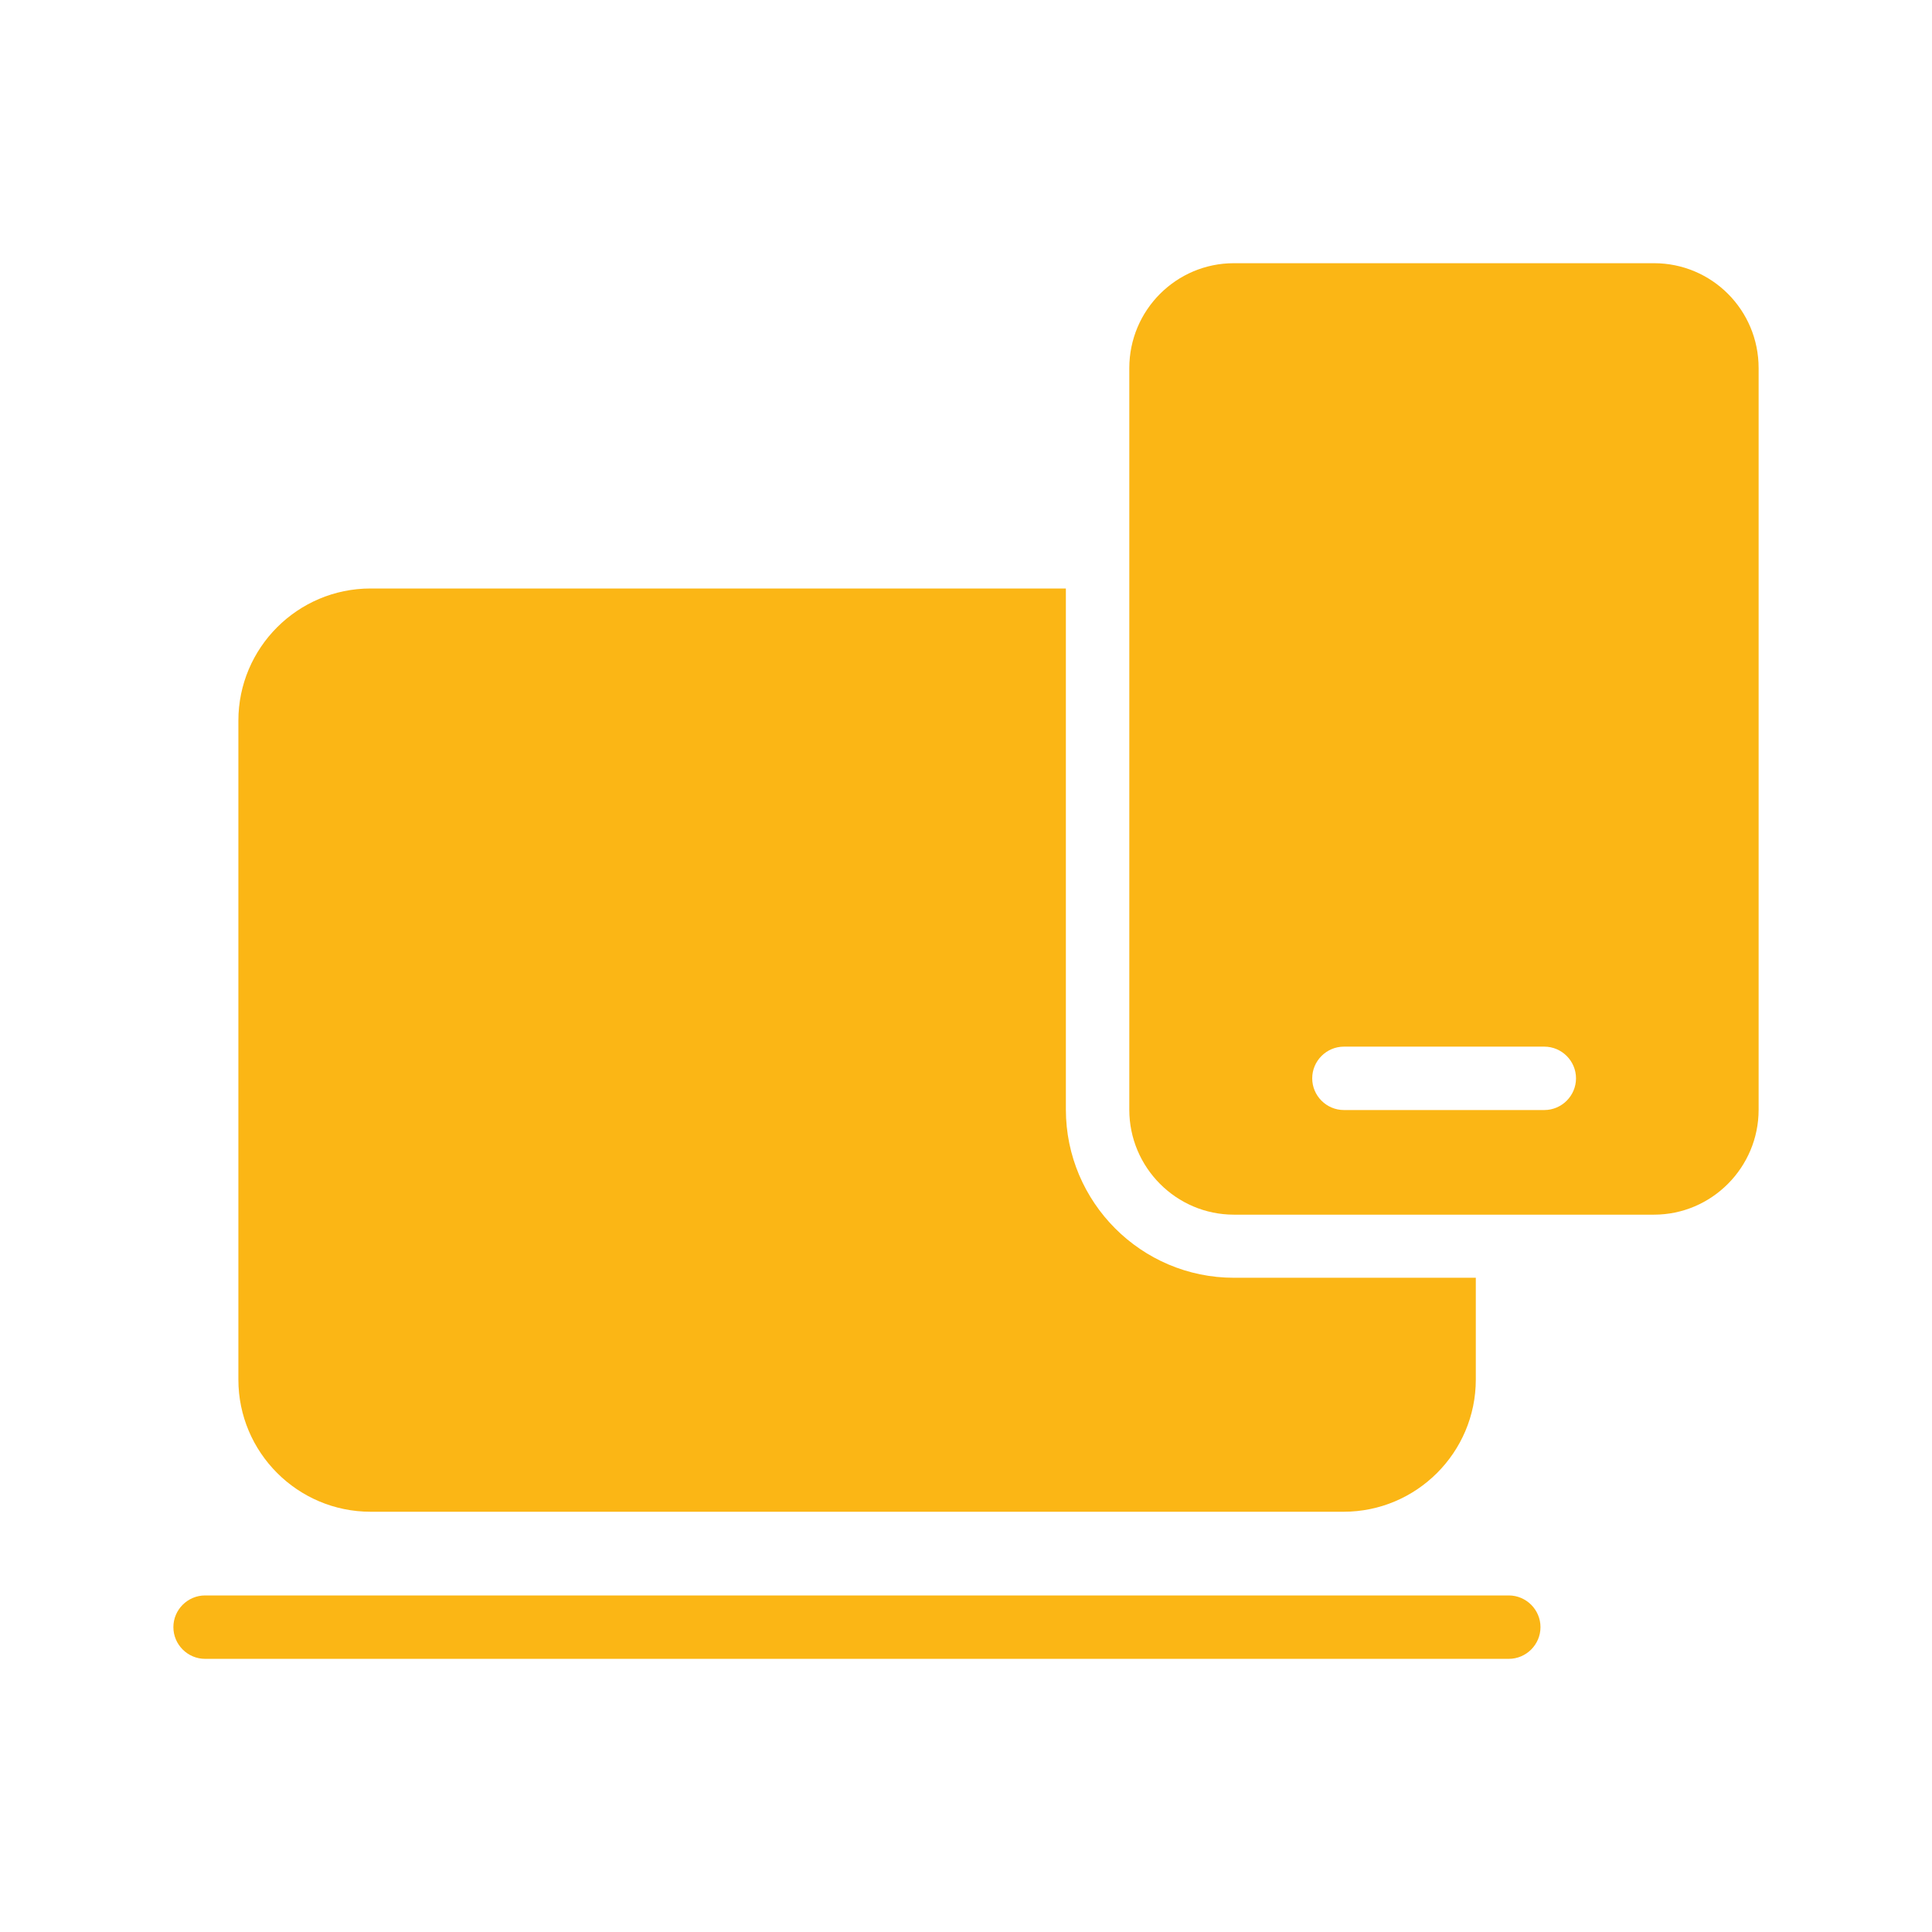
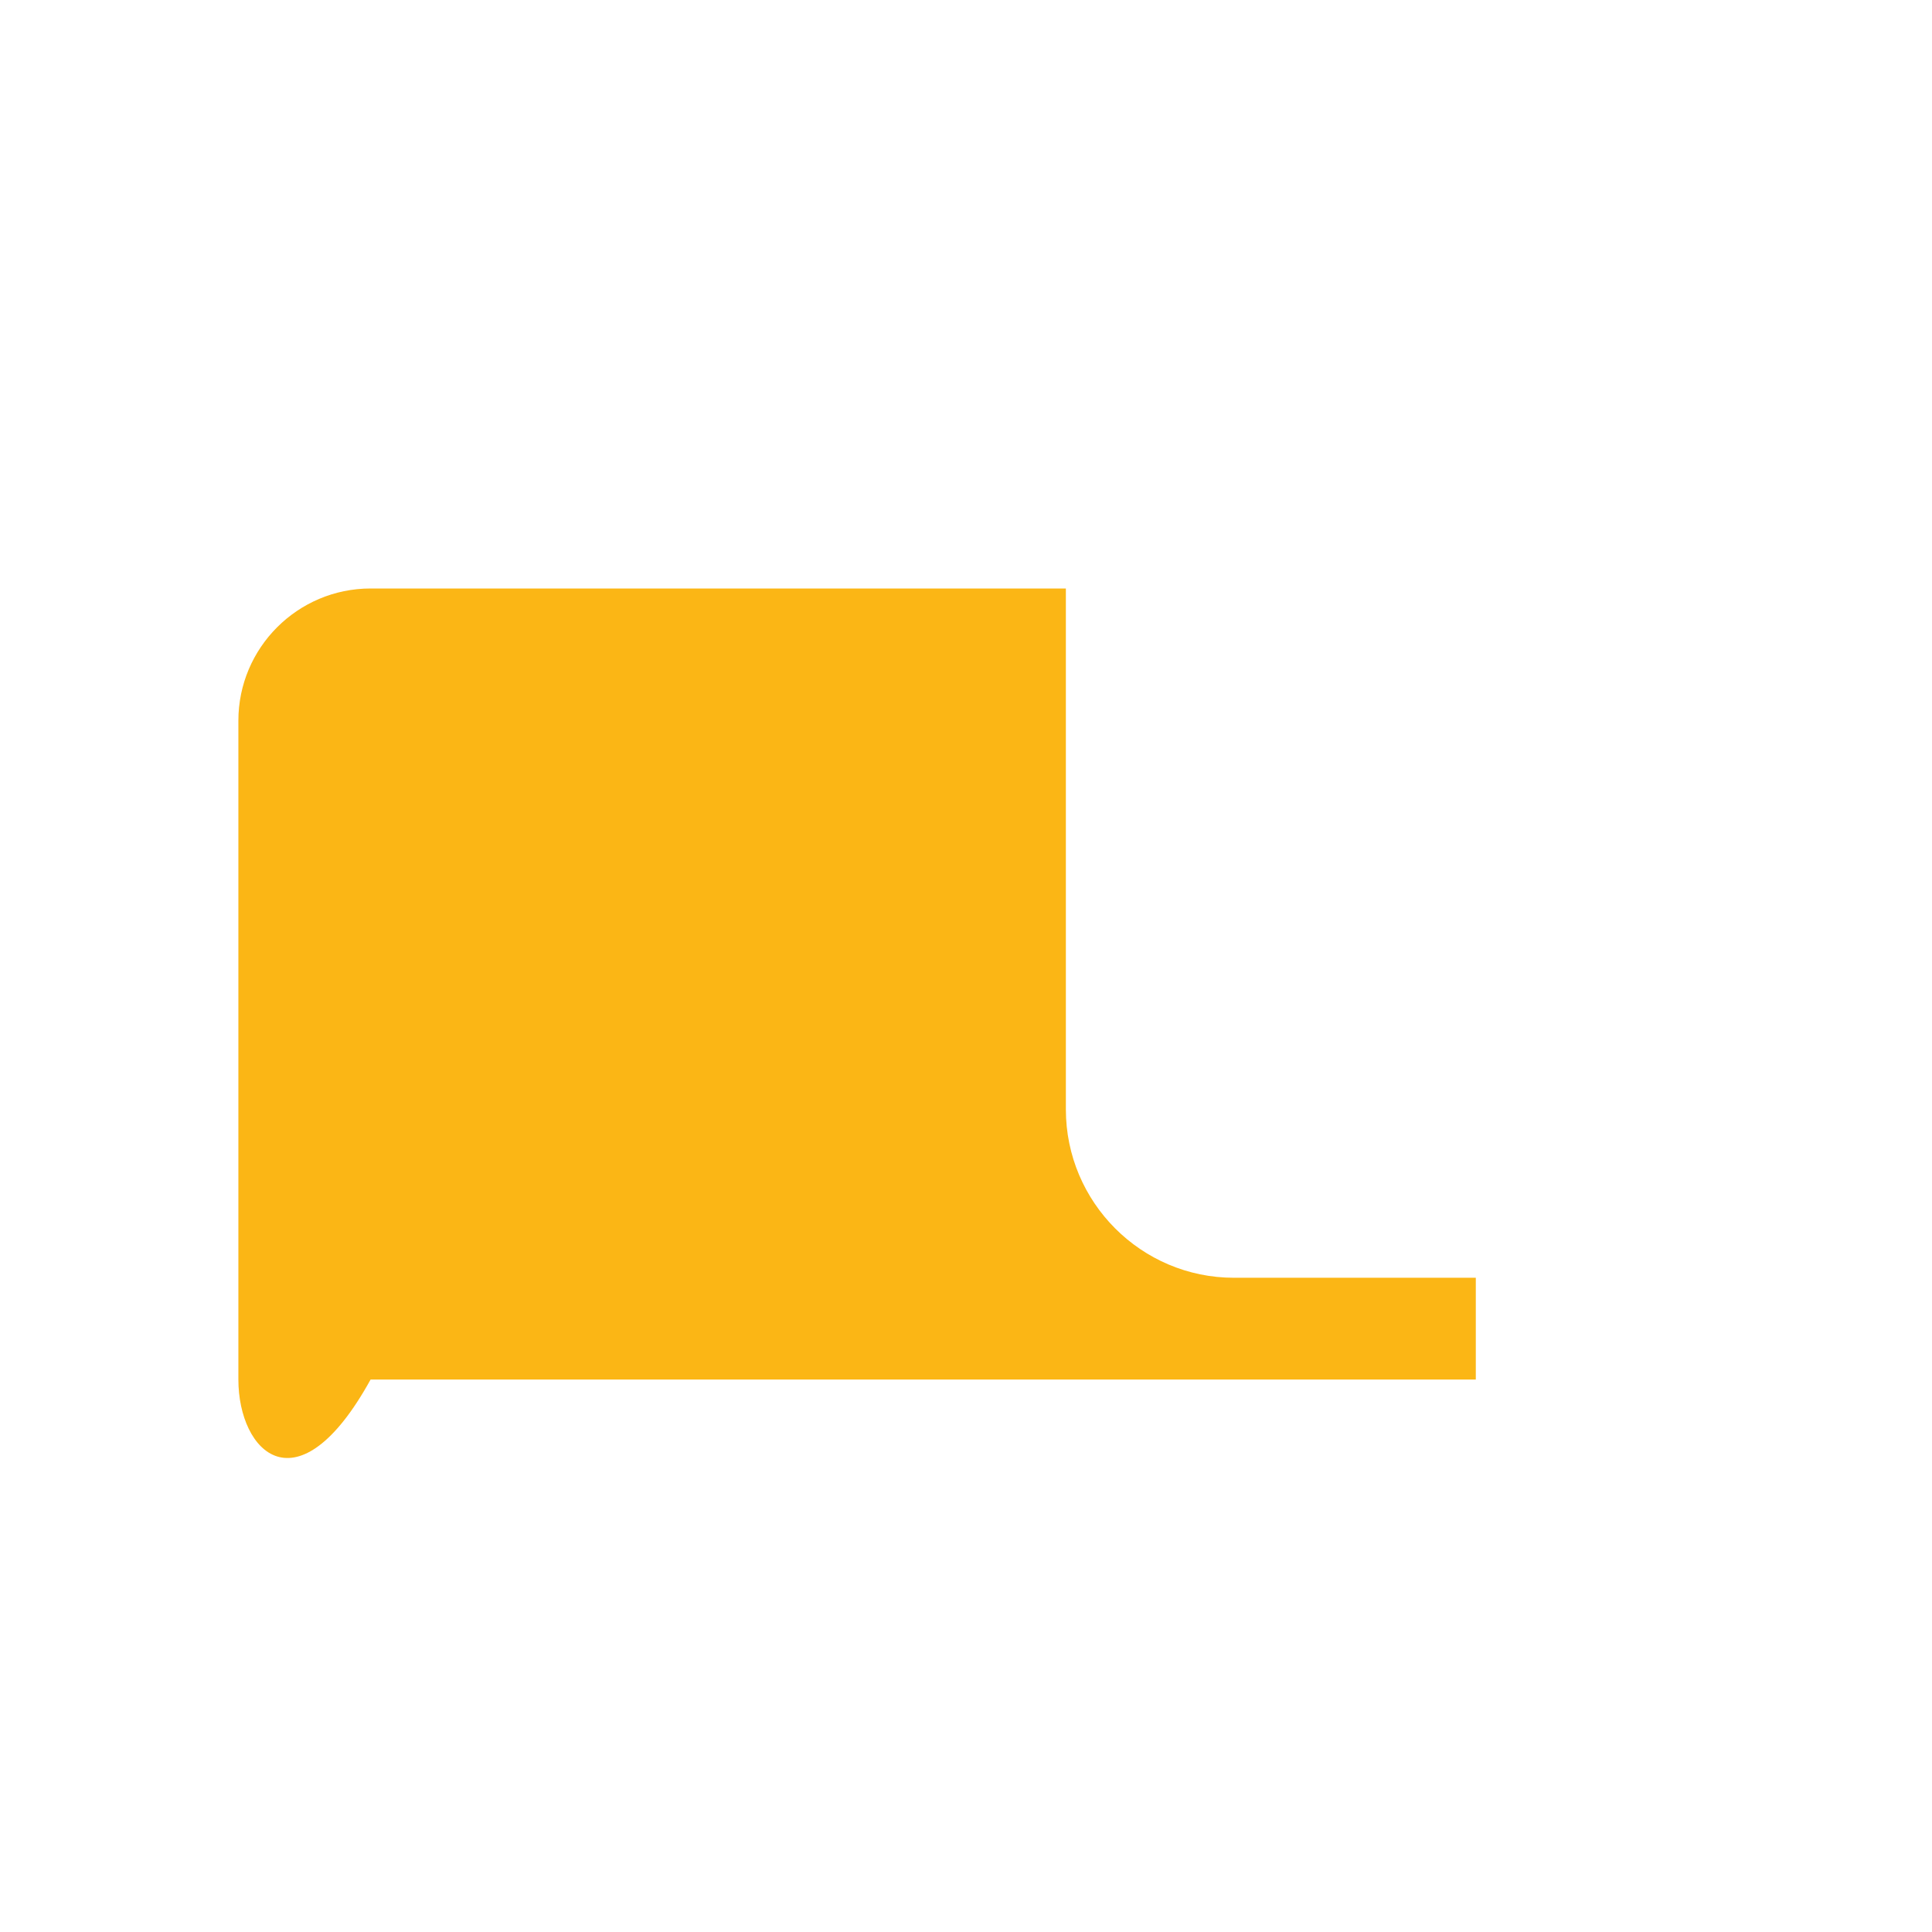
<svg xmlns="http://www.w3.org/2000/svg" width="65" height="65" viewBox="0 0 65 65" fill="none">
-   <path d="M51.828 54.743C51.828 55.33 51.348 55.81 50.761 55.81H6.9C6.314 55.81 5.833 55.33 5.833 54.743C5.833 54.157 6.314 53.677 6.9 53.677H50.761C51.348 53.677 51.828 54.157 51.828 54.743Z" fill="#FBB615" />
-   <path d="M49.652 42.989V46.413C49.652 48.866 47.657 50.861 45.204 50.861H12.468C10.015 50.861 8.02 48.866 8.02 46.413V24.247C8.02 21.794 10.015 19.799 12.468 19.799H35.86V37.325C35.86 40.45 38.399 42.989 41.513 42.989H49.652Z" fill="#FBB615" />
-   <path d="M55.647 8.855H41.514C39.572 8.855 37.994 10.434 37.994 12.386V37.336C37.994 39.277 39.572 40.866 41.514 40.866H55.647C57.588 40.866 59.167 39.277 59.167 37.336V12.386C59.167 10.424 57.588 8.855 55.647 8.855ZM51.956 37.346H45.215C44.628 37.346 44.148 36.866 44.148 36.279C44.148 35.693 44.628 35.213 45.215 35.213H51.956C52.543 35.213 53.023 35.693 53.023 36.279C53.023 36.866 52.543 37.346 51.956 37.346Z" fill="#FBB615" />
+   <path d="M49.652 42.989V46.413H12.468C10.015 50.861 8.02 48.866 8.02 46.413V24.247C8.02 21.794 10.015 19.799 12.468 19.799H35.86V37.325C35.86 40.45 38.399 42.989 41.513 42.989H49.652Z" fill="#FBB615" />
</svg>